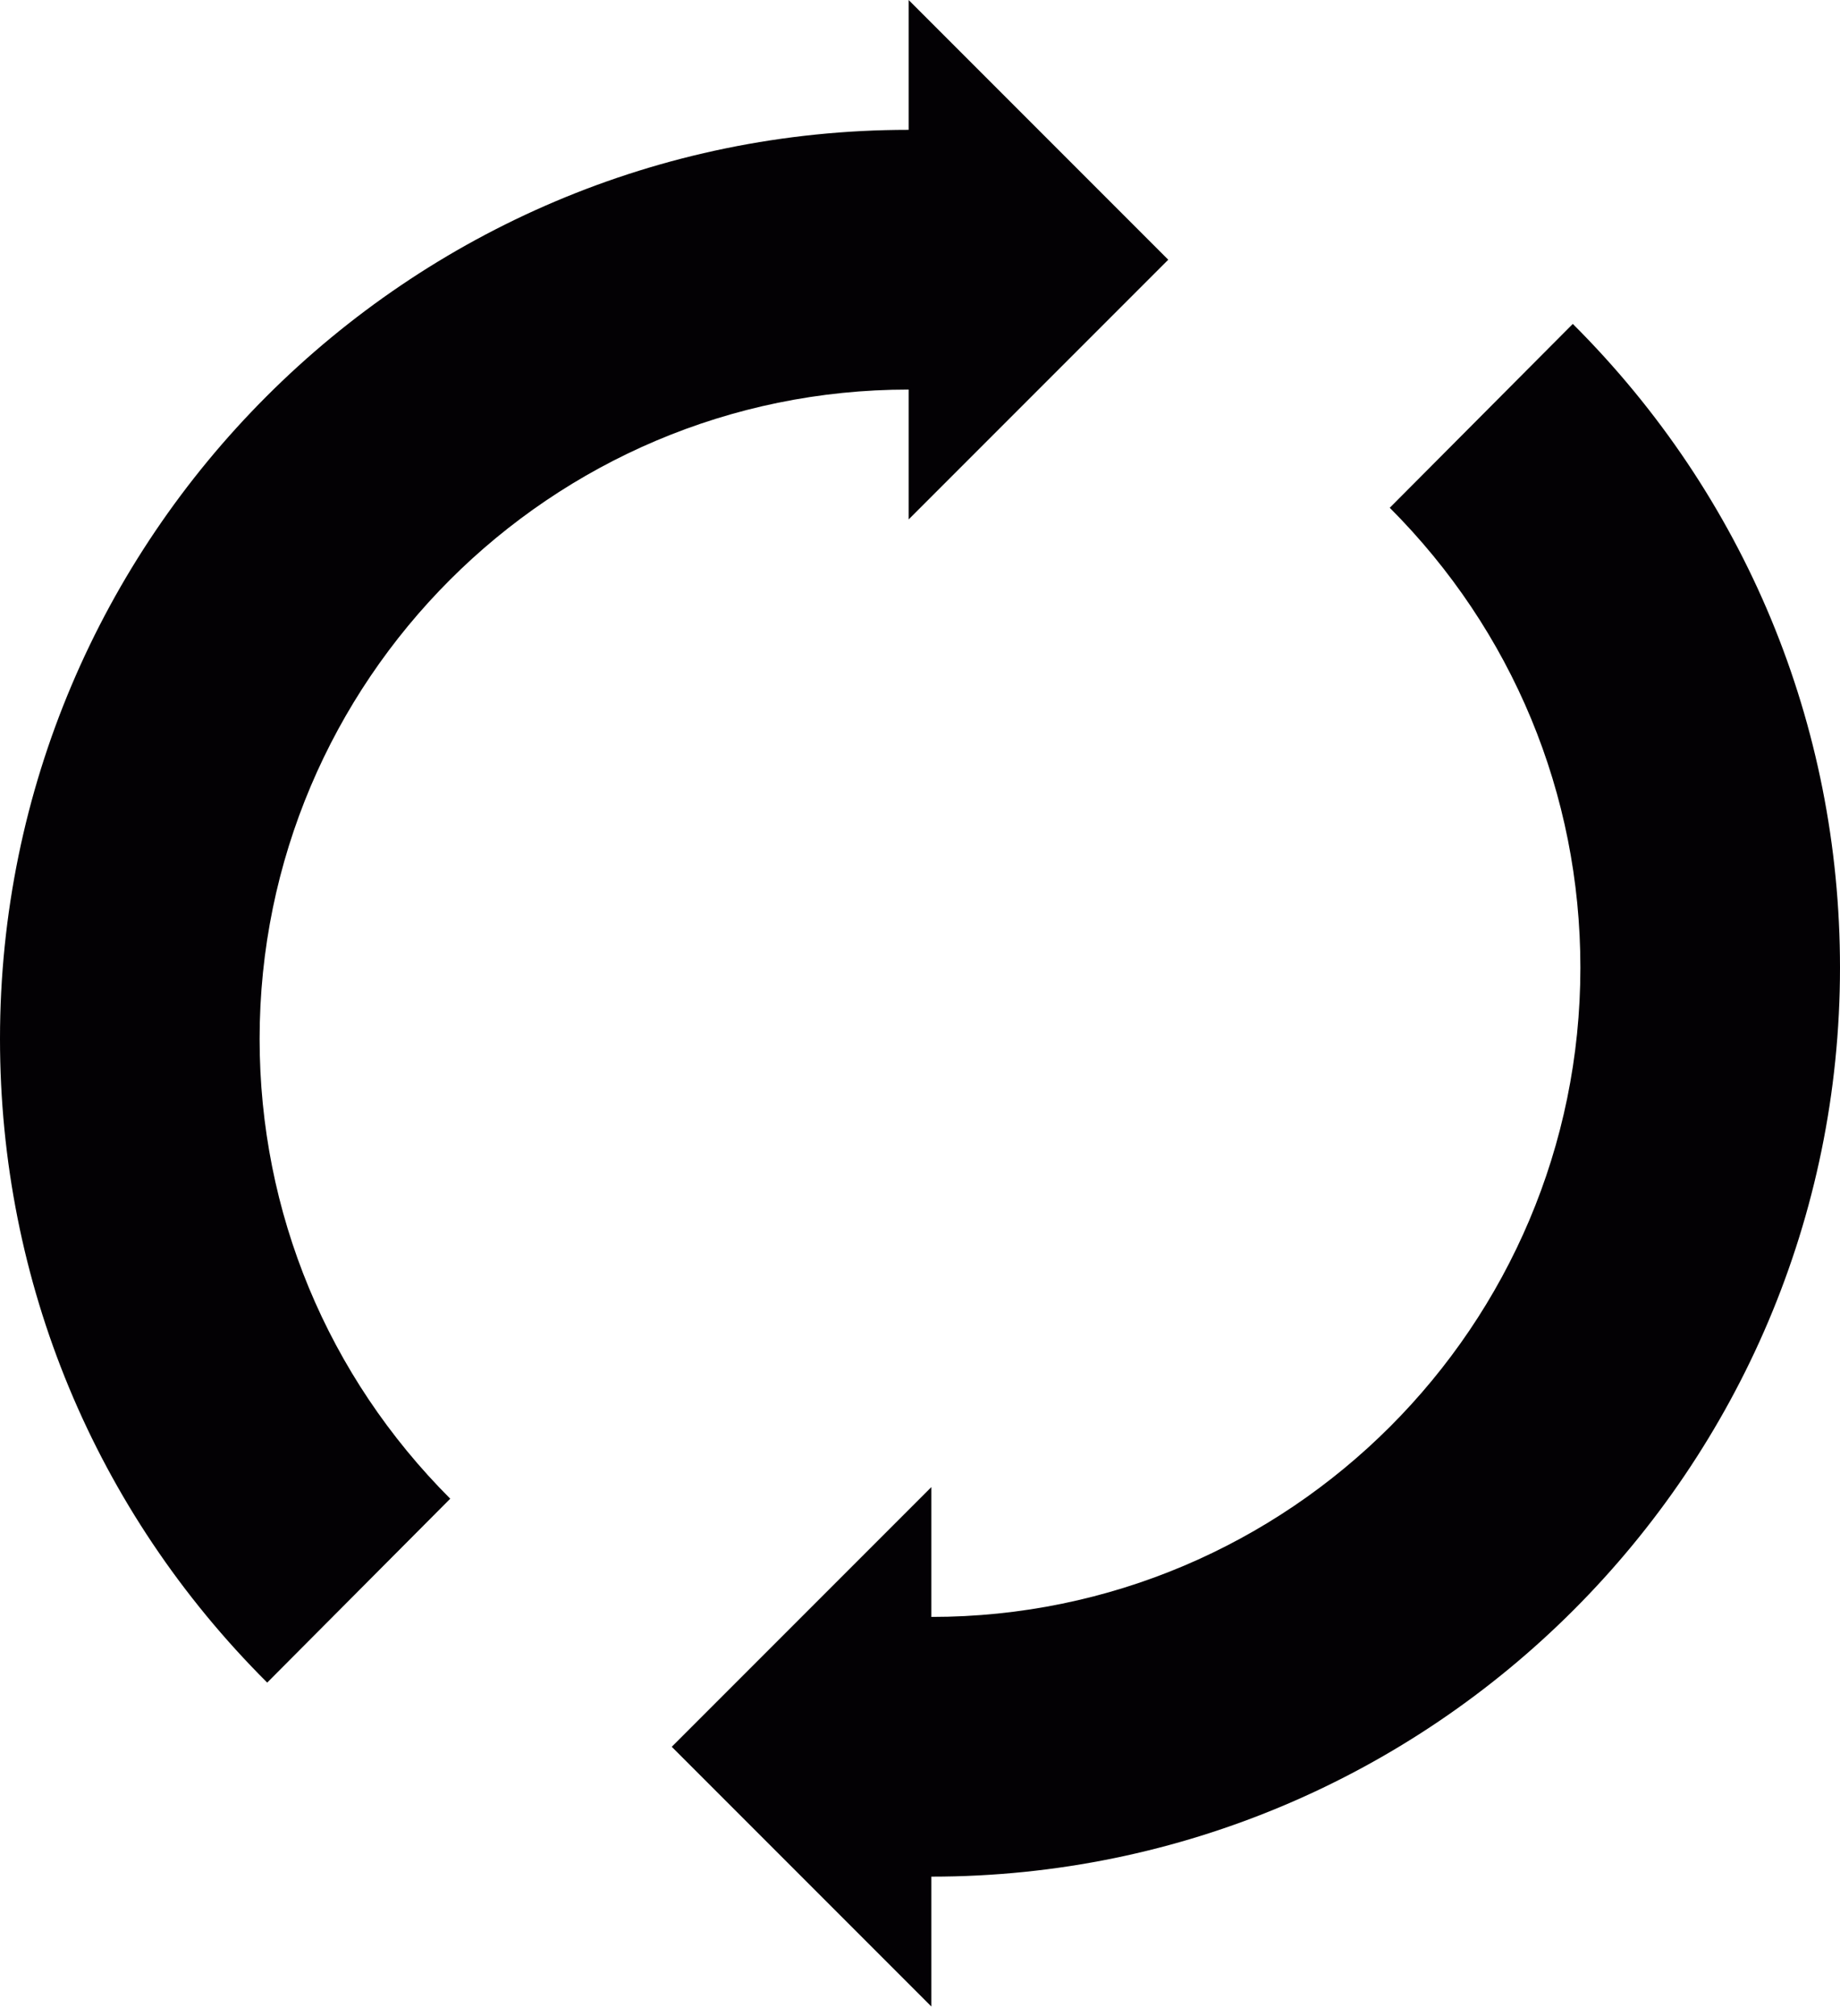
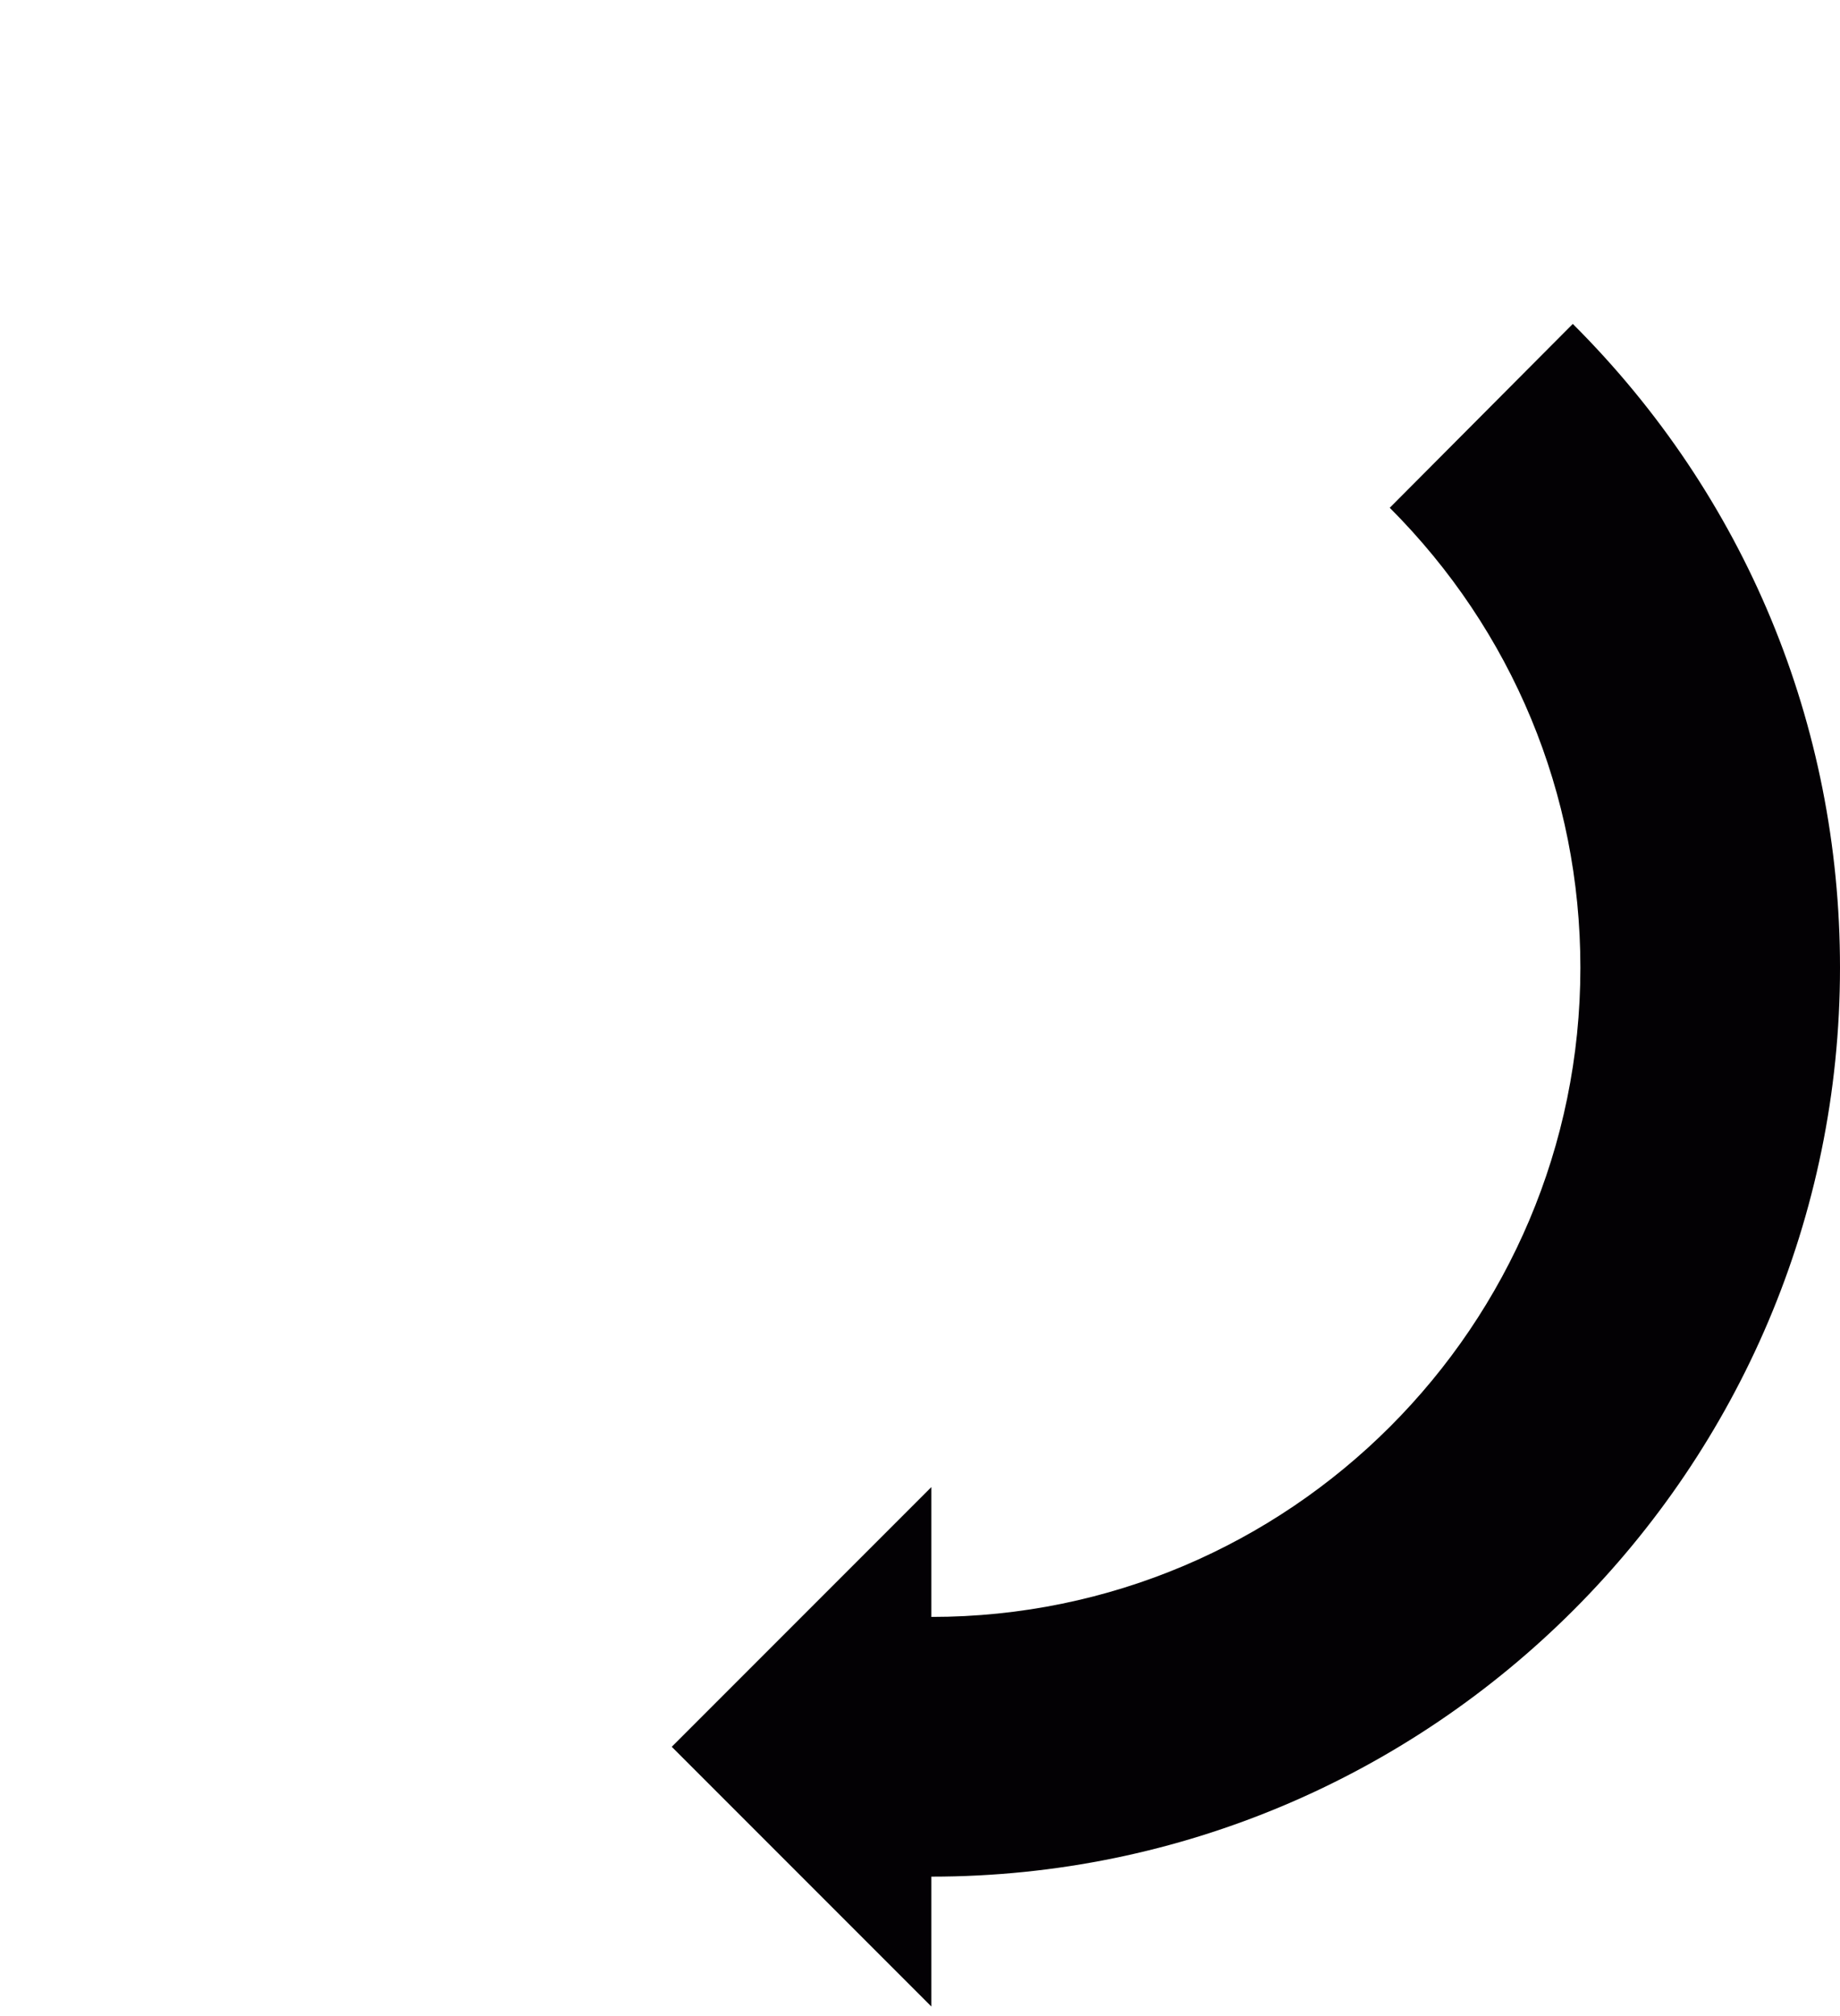
<svg xmlns="http://www.w3.org/2000/svg" width="63px" height="69px" viewBox="0 0 63 69" version="1.1">
  <title>ring</title>
  <g id="Page-1" stroke="none" stroke-width="1" fill="none" fill-rule="evenodd">
    <g id="01" transform="translate(-607, -5404)" fill="#030104" fill-rule="nonzero">
      <g id="Path" transform="translate(607, 5404)">
        <path d="M53.851,11.086 L47.584,17.379 C51.784,21.582 54.111,27.17 54.111,33.117 C54.111,45.375 44.147,55.339 31.889,55.339 L31.889,50.895 L23,59.784 L31.889,68.673 L31.889,64.228 C49.042,64.228 63,50.27 63,33.117 C63,24.793 59.753,16.97 53.851,11.086 Z" />
-         <path d="M40,8.889 L31.111,-2.73558953e-13 L31.111,4.444 C13.958,4.444 0,18.402 0,35.556 C0,43.88 3.247,51.702 9.149,57.587 L15.416,51.293 C11.216,47.091 8.889,41.502 8.889,35.556 C8.889,23.298 18.853,13.333 31.111,13.333 L31.111,17.778 L40,8.889 Z" />
      </g>
    </g>
  </g>
</svg>